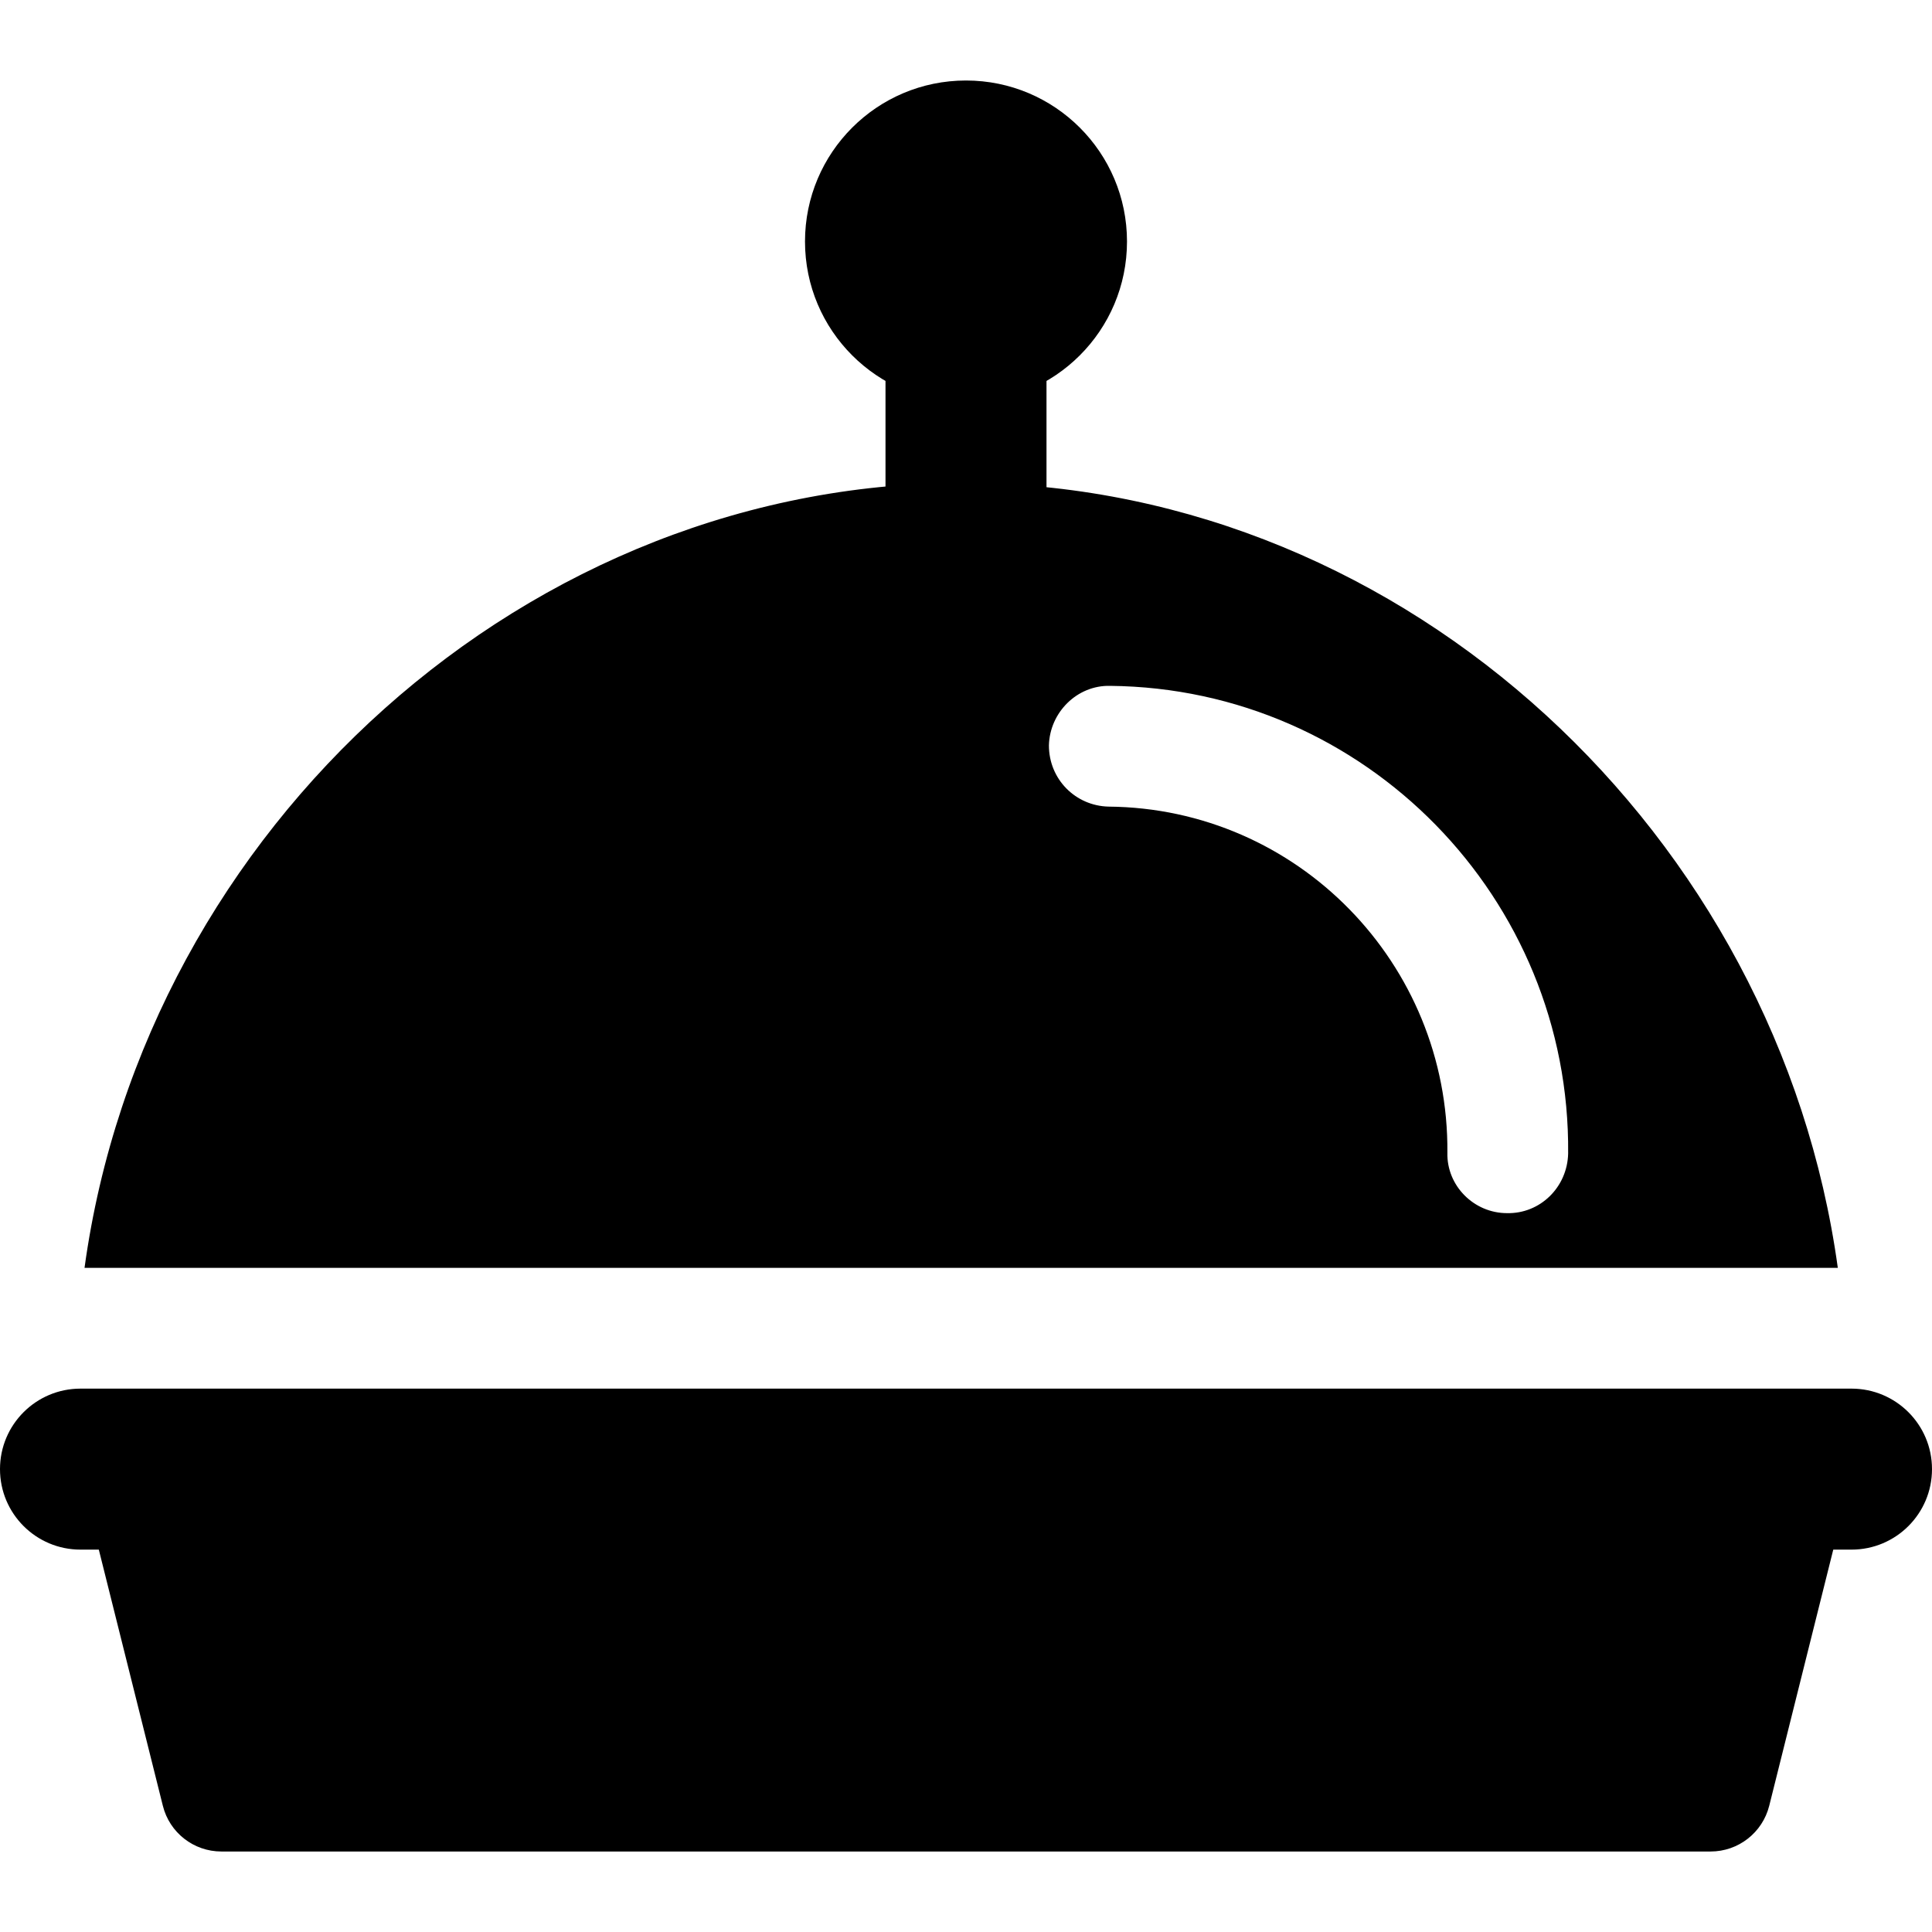
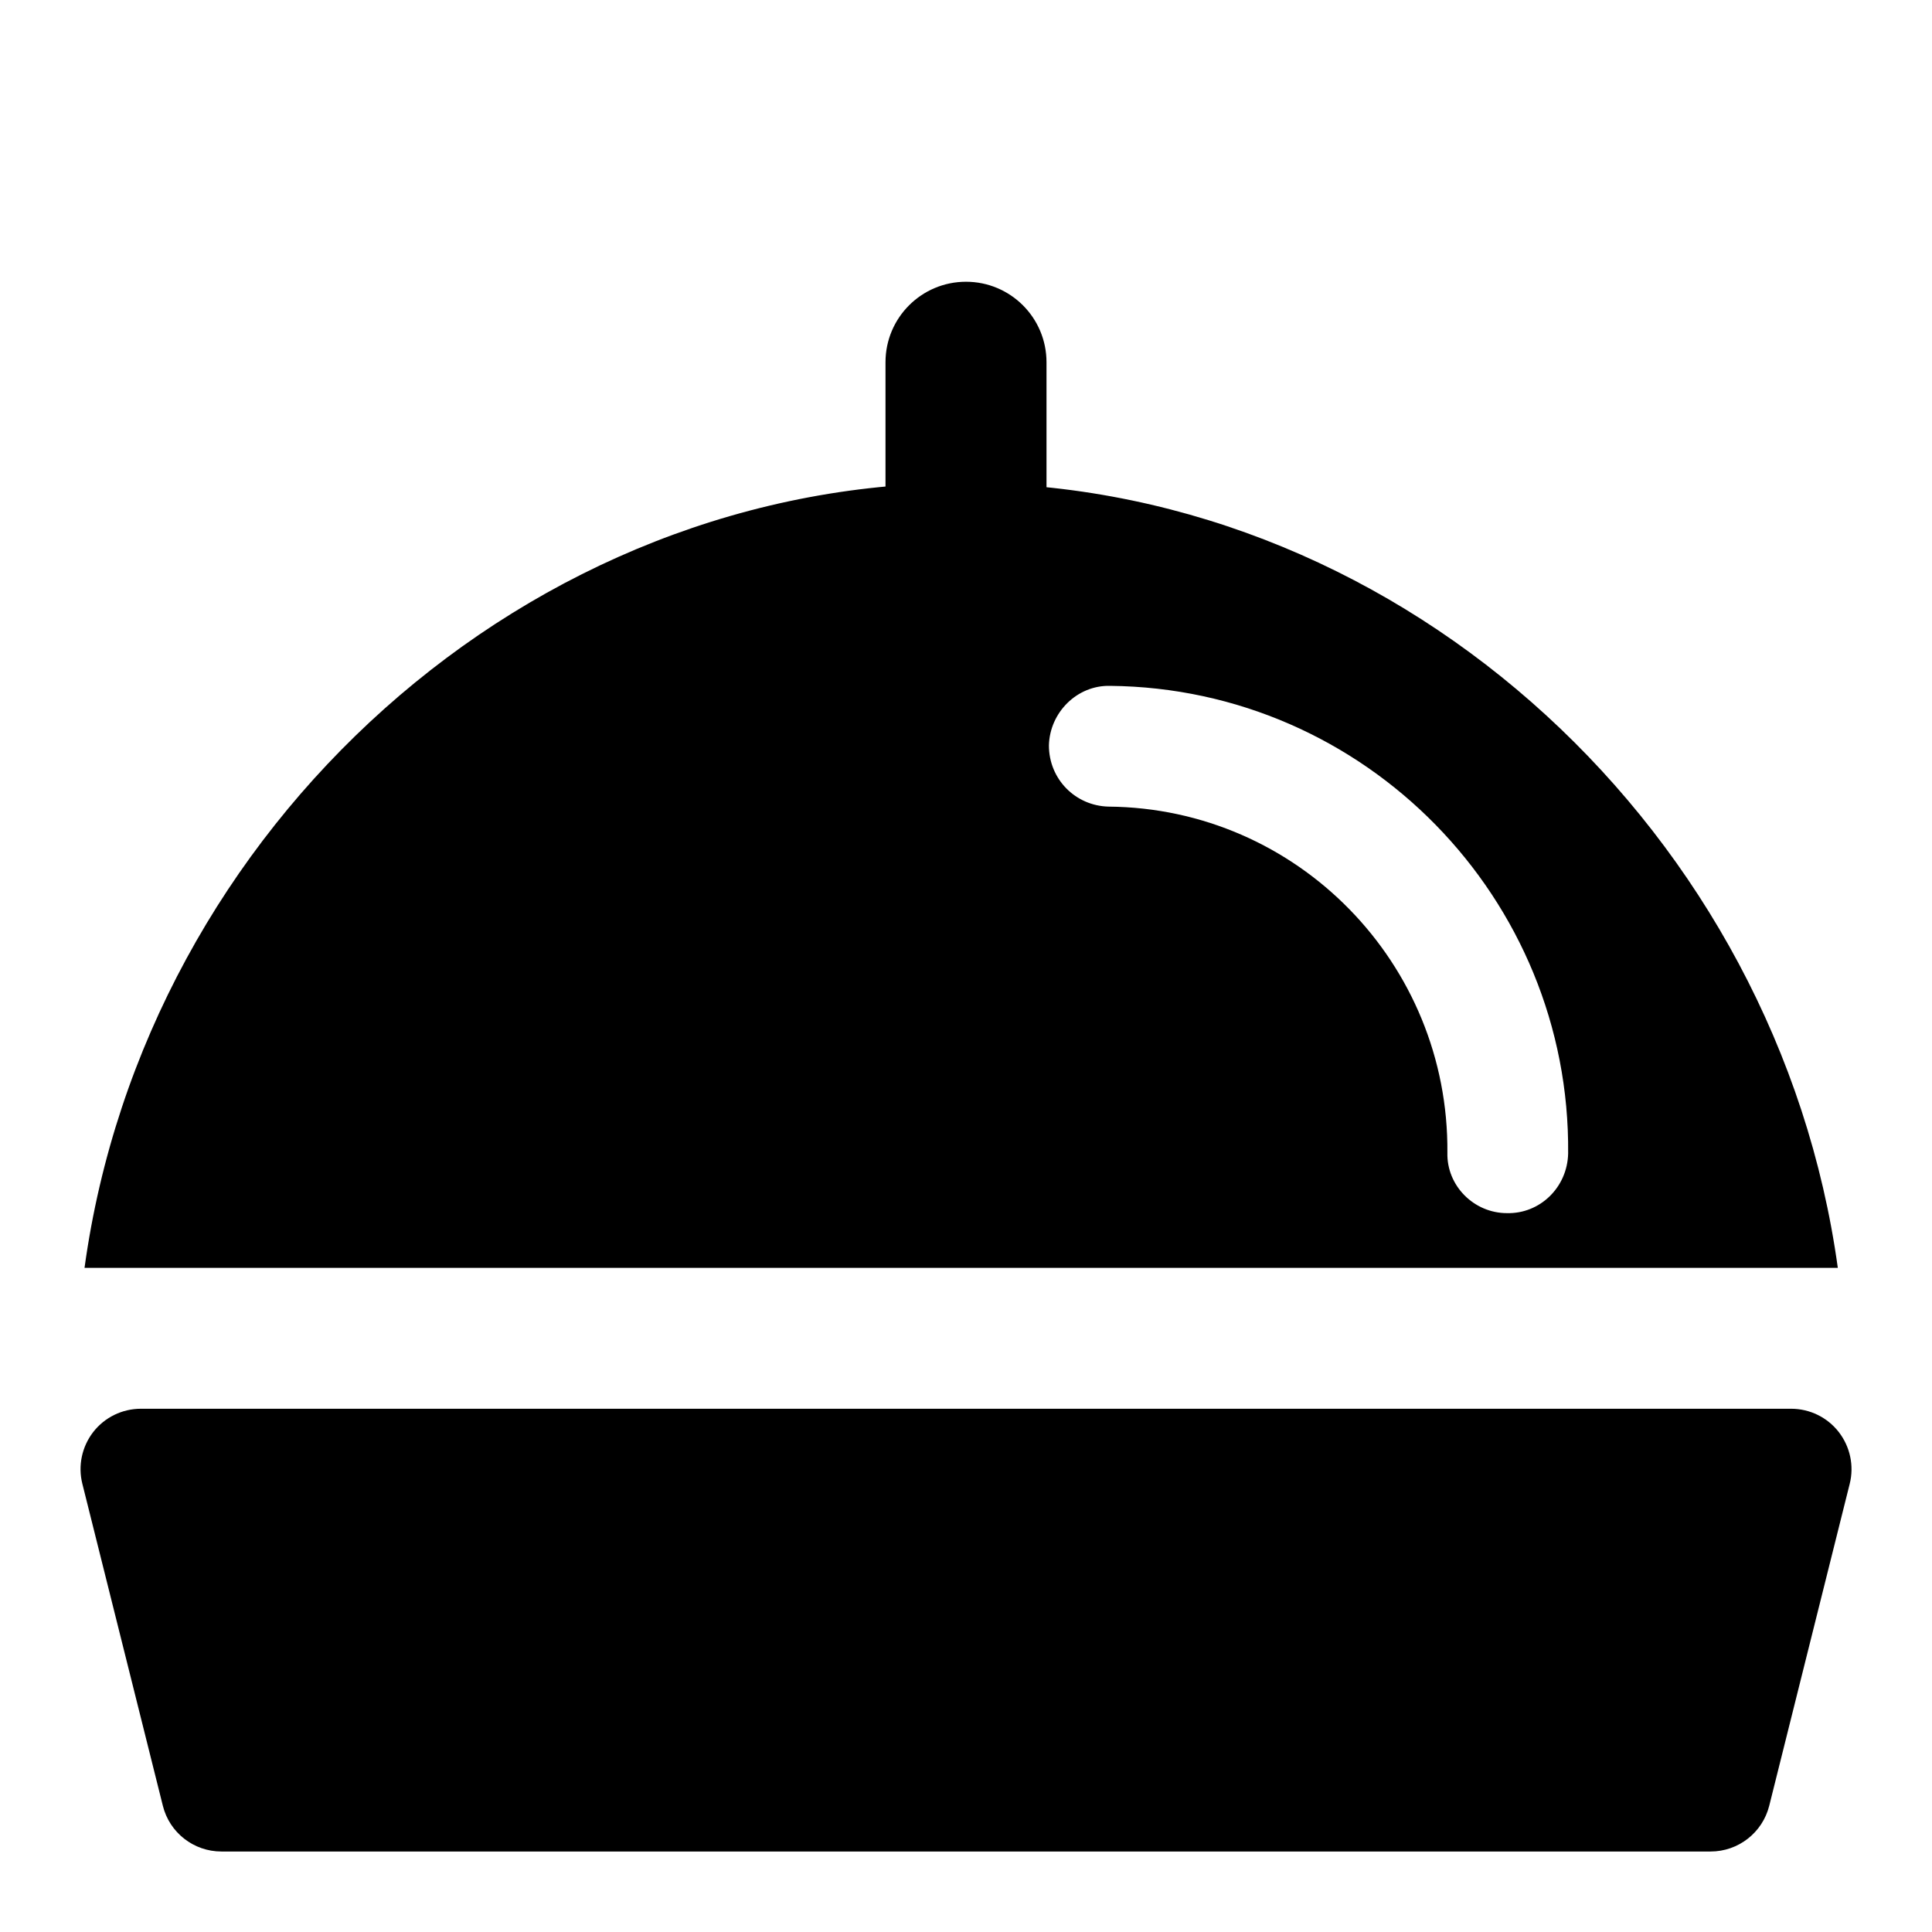
<svg xmlns="http://www.w3.org/2000/svg" id="bold" enable-background="new 0 0 24 24" height="512" viewBox="0 0 24 24" width="512">
  <g>
    <g>
      <path d="m22.841 17.788c-.142-.182-.36-.288-.591-.288h-20.5c-.231 0-.449.106-.591.288-.142.183-.192.42-.136.644l1 4c.083.334.383.568.727.568h18.5c.344 0 .644-.234.728-.568l1-4c.056-.224.005-.461-.137-.644z" />
    </g>
  </g>
  <g>
    <g>
      <g>
        <path d="m12 7.5c-.552 0-1-.447-1-1v-2c0-.553.448-1 1-1s1 .447 1 1v2c0 .553-.448 1-1 1z" />
      </g>
    </g>
  </g>
  <g>
    <g>
-       <circle cx="12" cy="3" r="2" />
+       </g>
+   </g>
+   <g>
+     <g>
+       <path d="m12.07 6c-5.5-.06-10.27 4.28-11.02 9.75h21.78c-.74-5.37-5.34-9.69-10.76-9.75zm6.65 9.07c-.41 0-.75-.34-.74-.75.02-2.35-1.86-4.28-4.21-4.3-.41-.01-.74-.34-.74-.76.01-.41.35-.75.76-.74 3.17.03 5.72 2.64 5.69 5.81-.01.42-.35.75-.76.74" />
    </g>
  </g>
  <g>
    <g>
-       <path d="m12.07 6c-5.5-.06-10.27 4.28-11.02 9.75h21.78c-.74-5.37-5.34-9.69-10.76-9.75zm6.65 9.07c-.41 0-.75-.34-.74-.75.02-2.35-1.86-4.28-4.21-4.3-.41-.01-.74-.34-.74-.76.01-.41.35-.75.76-.74 3.17.03 5.72 2.64 5.69 5.81-.01.42-.35.75-.76.74z" />
-     </g>
-   </g>
-   <g>
-     <g>
-       <path d="m23 17.25h-22c-.552 0-1 .447-1 1s.448 1 1 1h22c.552 0 1-.447 1-1s-.448-1-1-1z" />
-     </g>
+       </g>
  </g>
</svg>